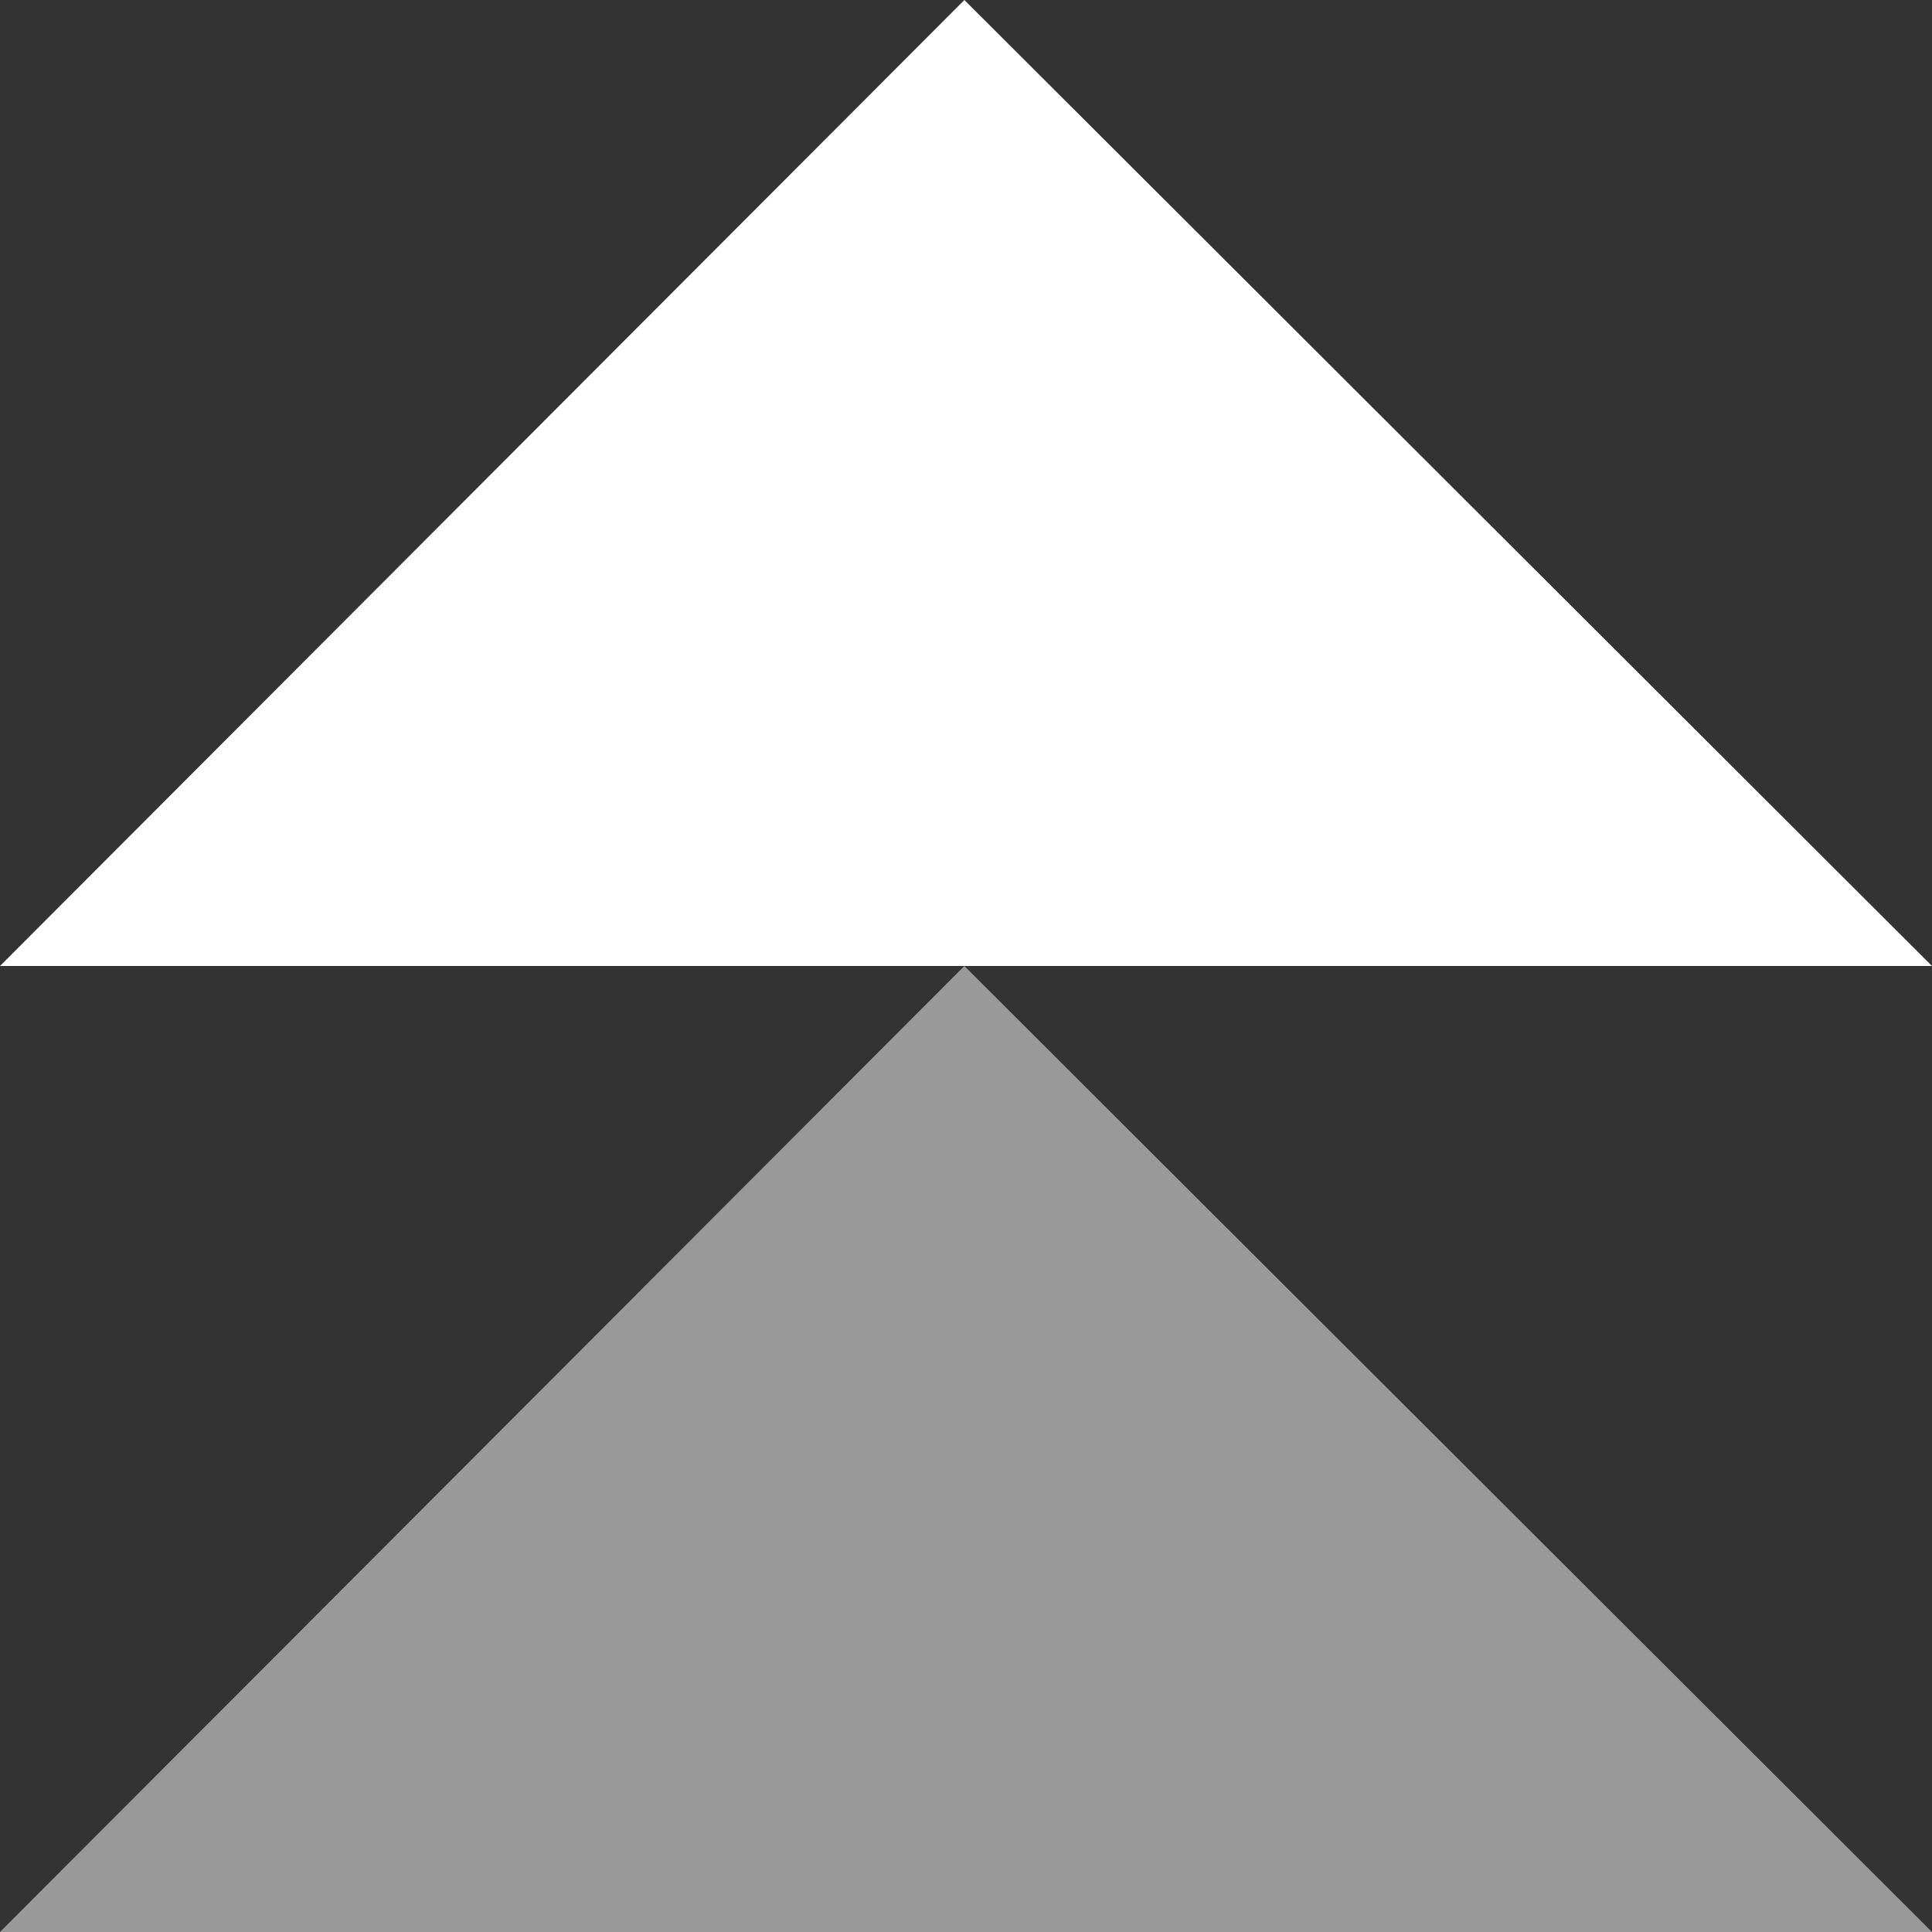
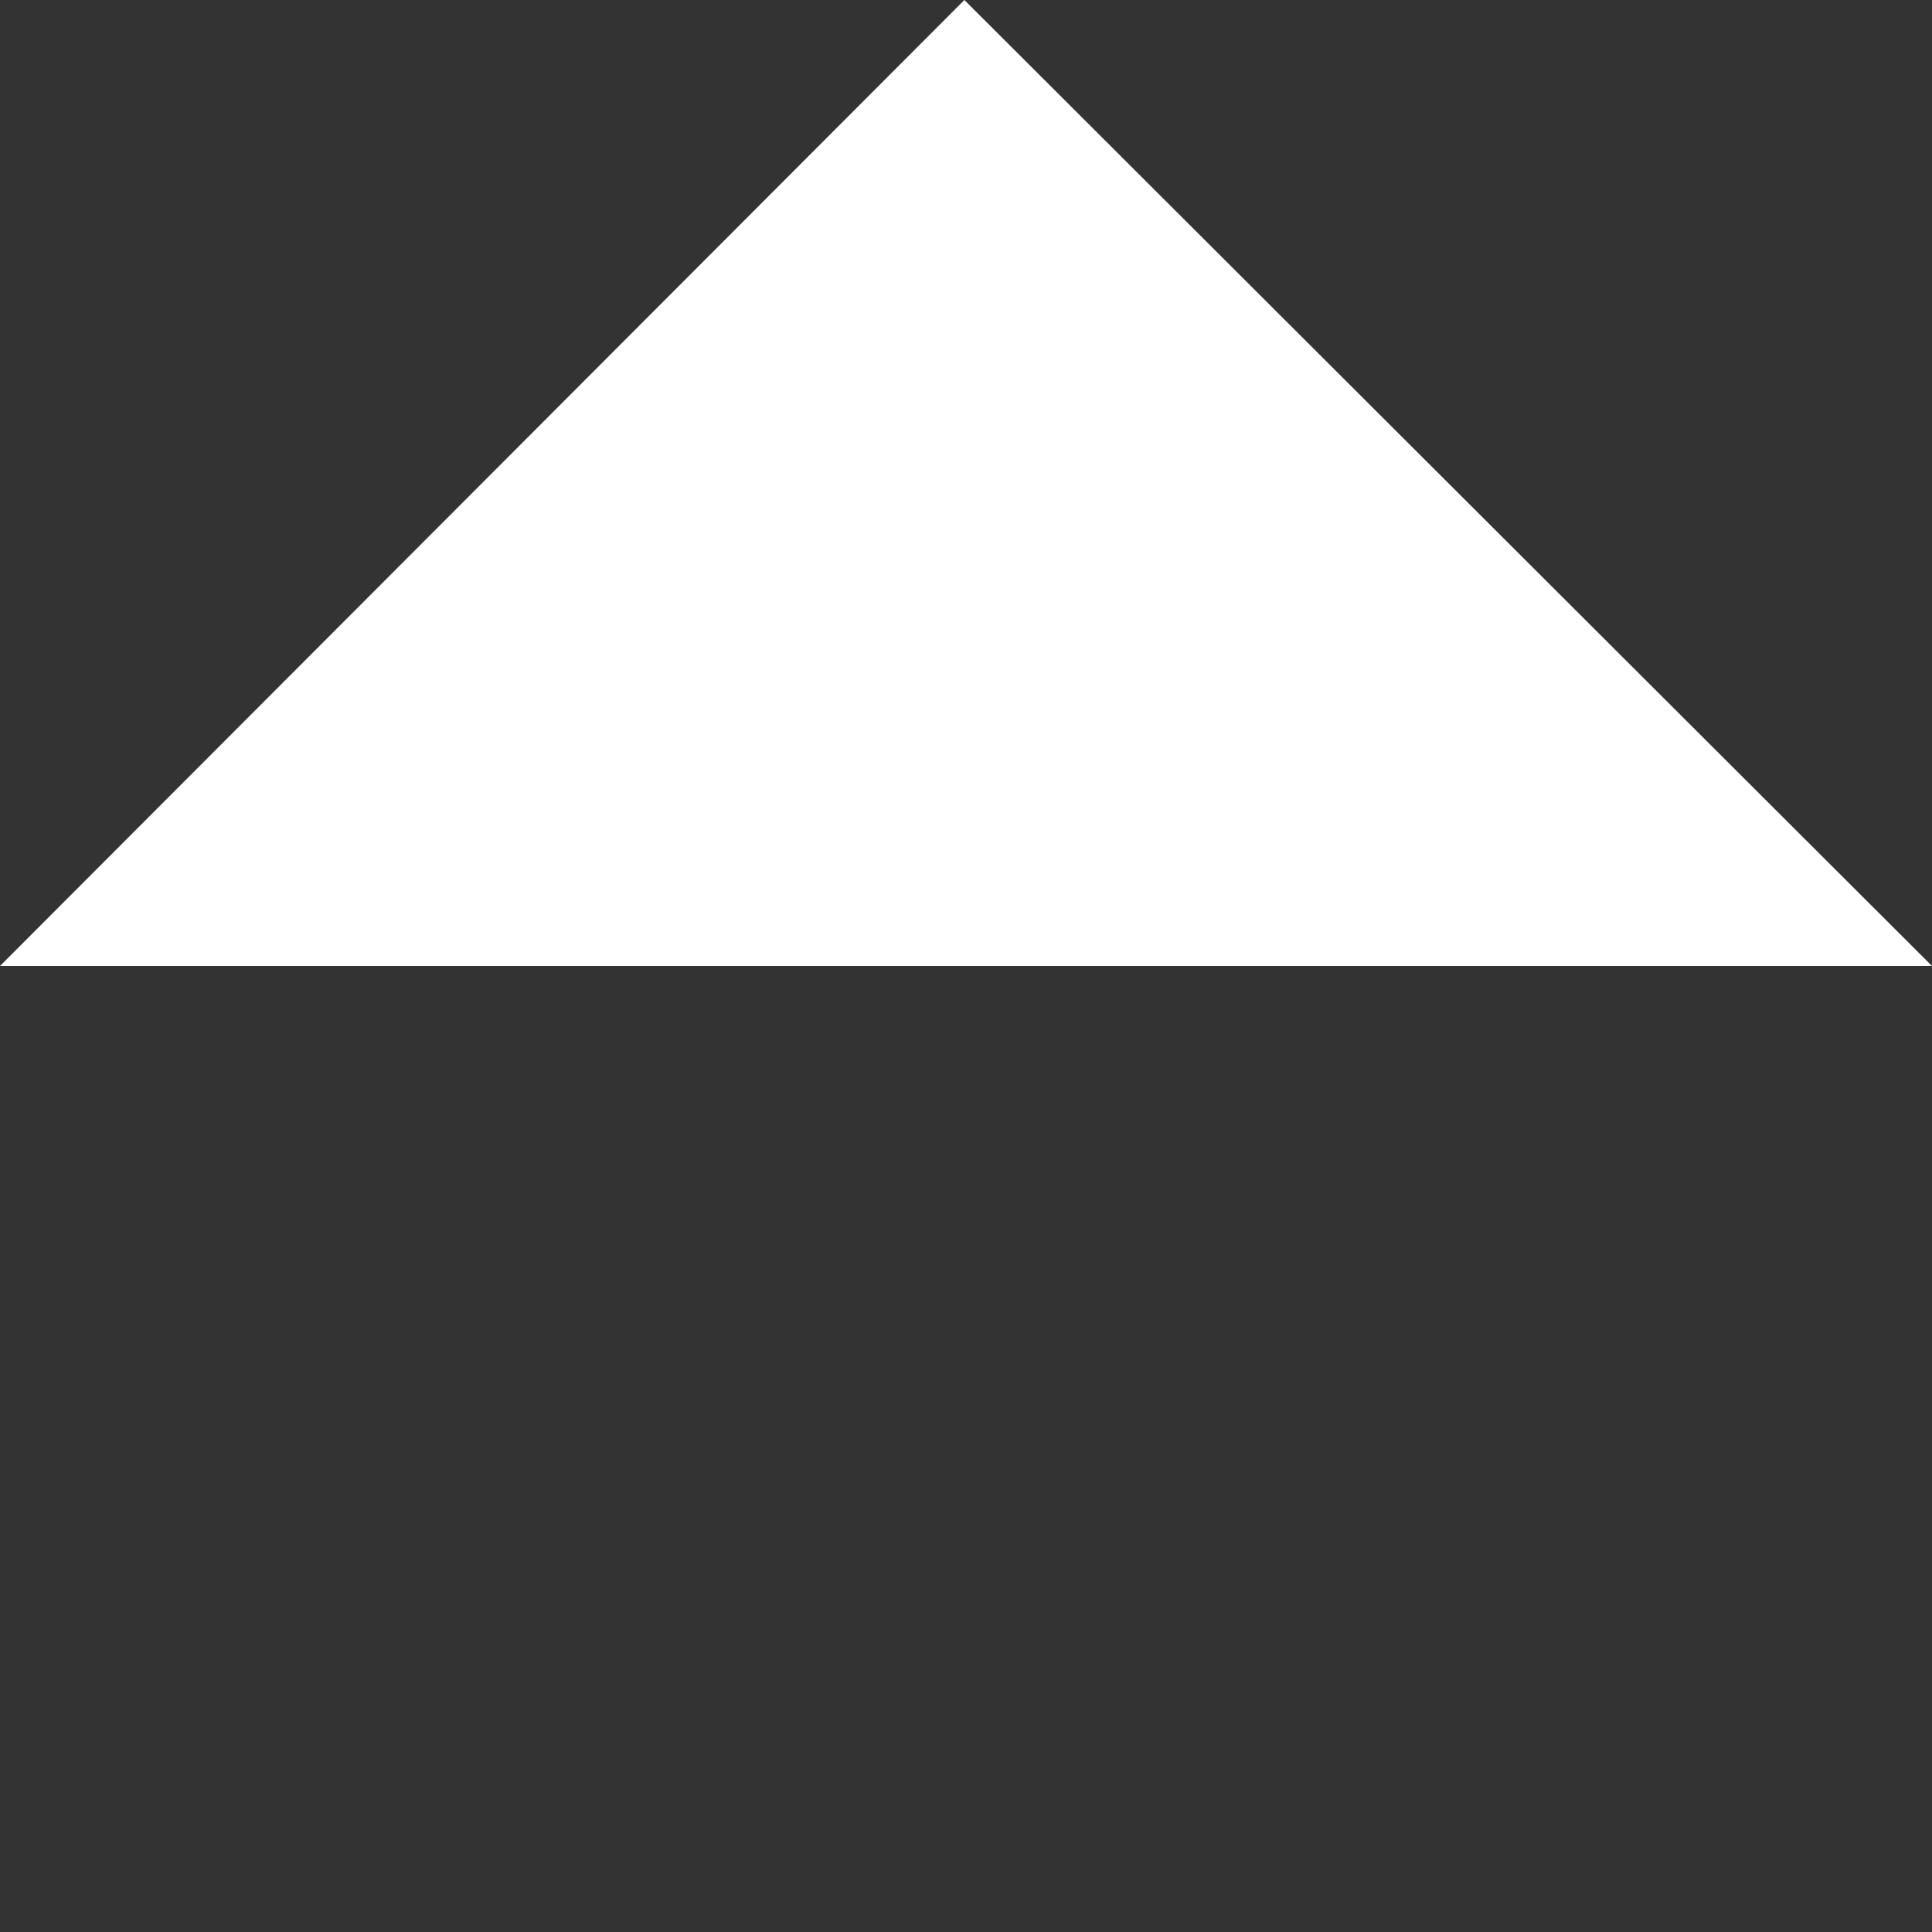
<svg xmlns="http://www.w3.org/2000/svg" width="32" height="32" viewBox="0 0 32 32" fill="none">
  <rect x="0" y="0" width="32" height="32" fill="#333333" stroke="none" />
  <path d="M0 16H32L15.973 0L0 16Z" fill="white" />
-   <path d="M0 32H32L15.973 16L0 32Z" fill="white" fill-opacity="0.5" />
</svg>